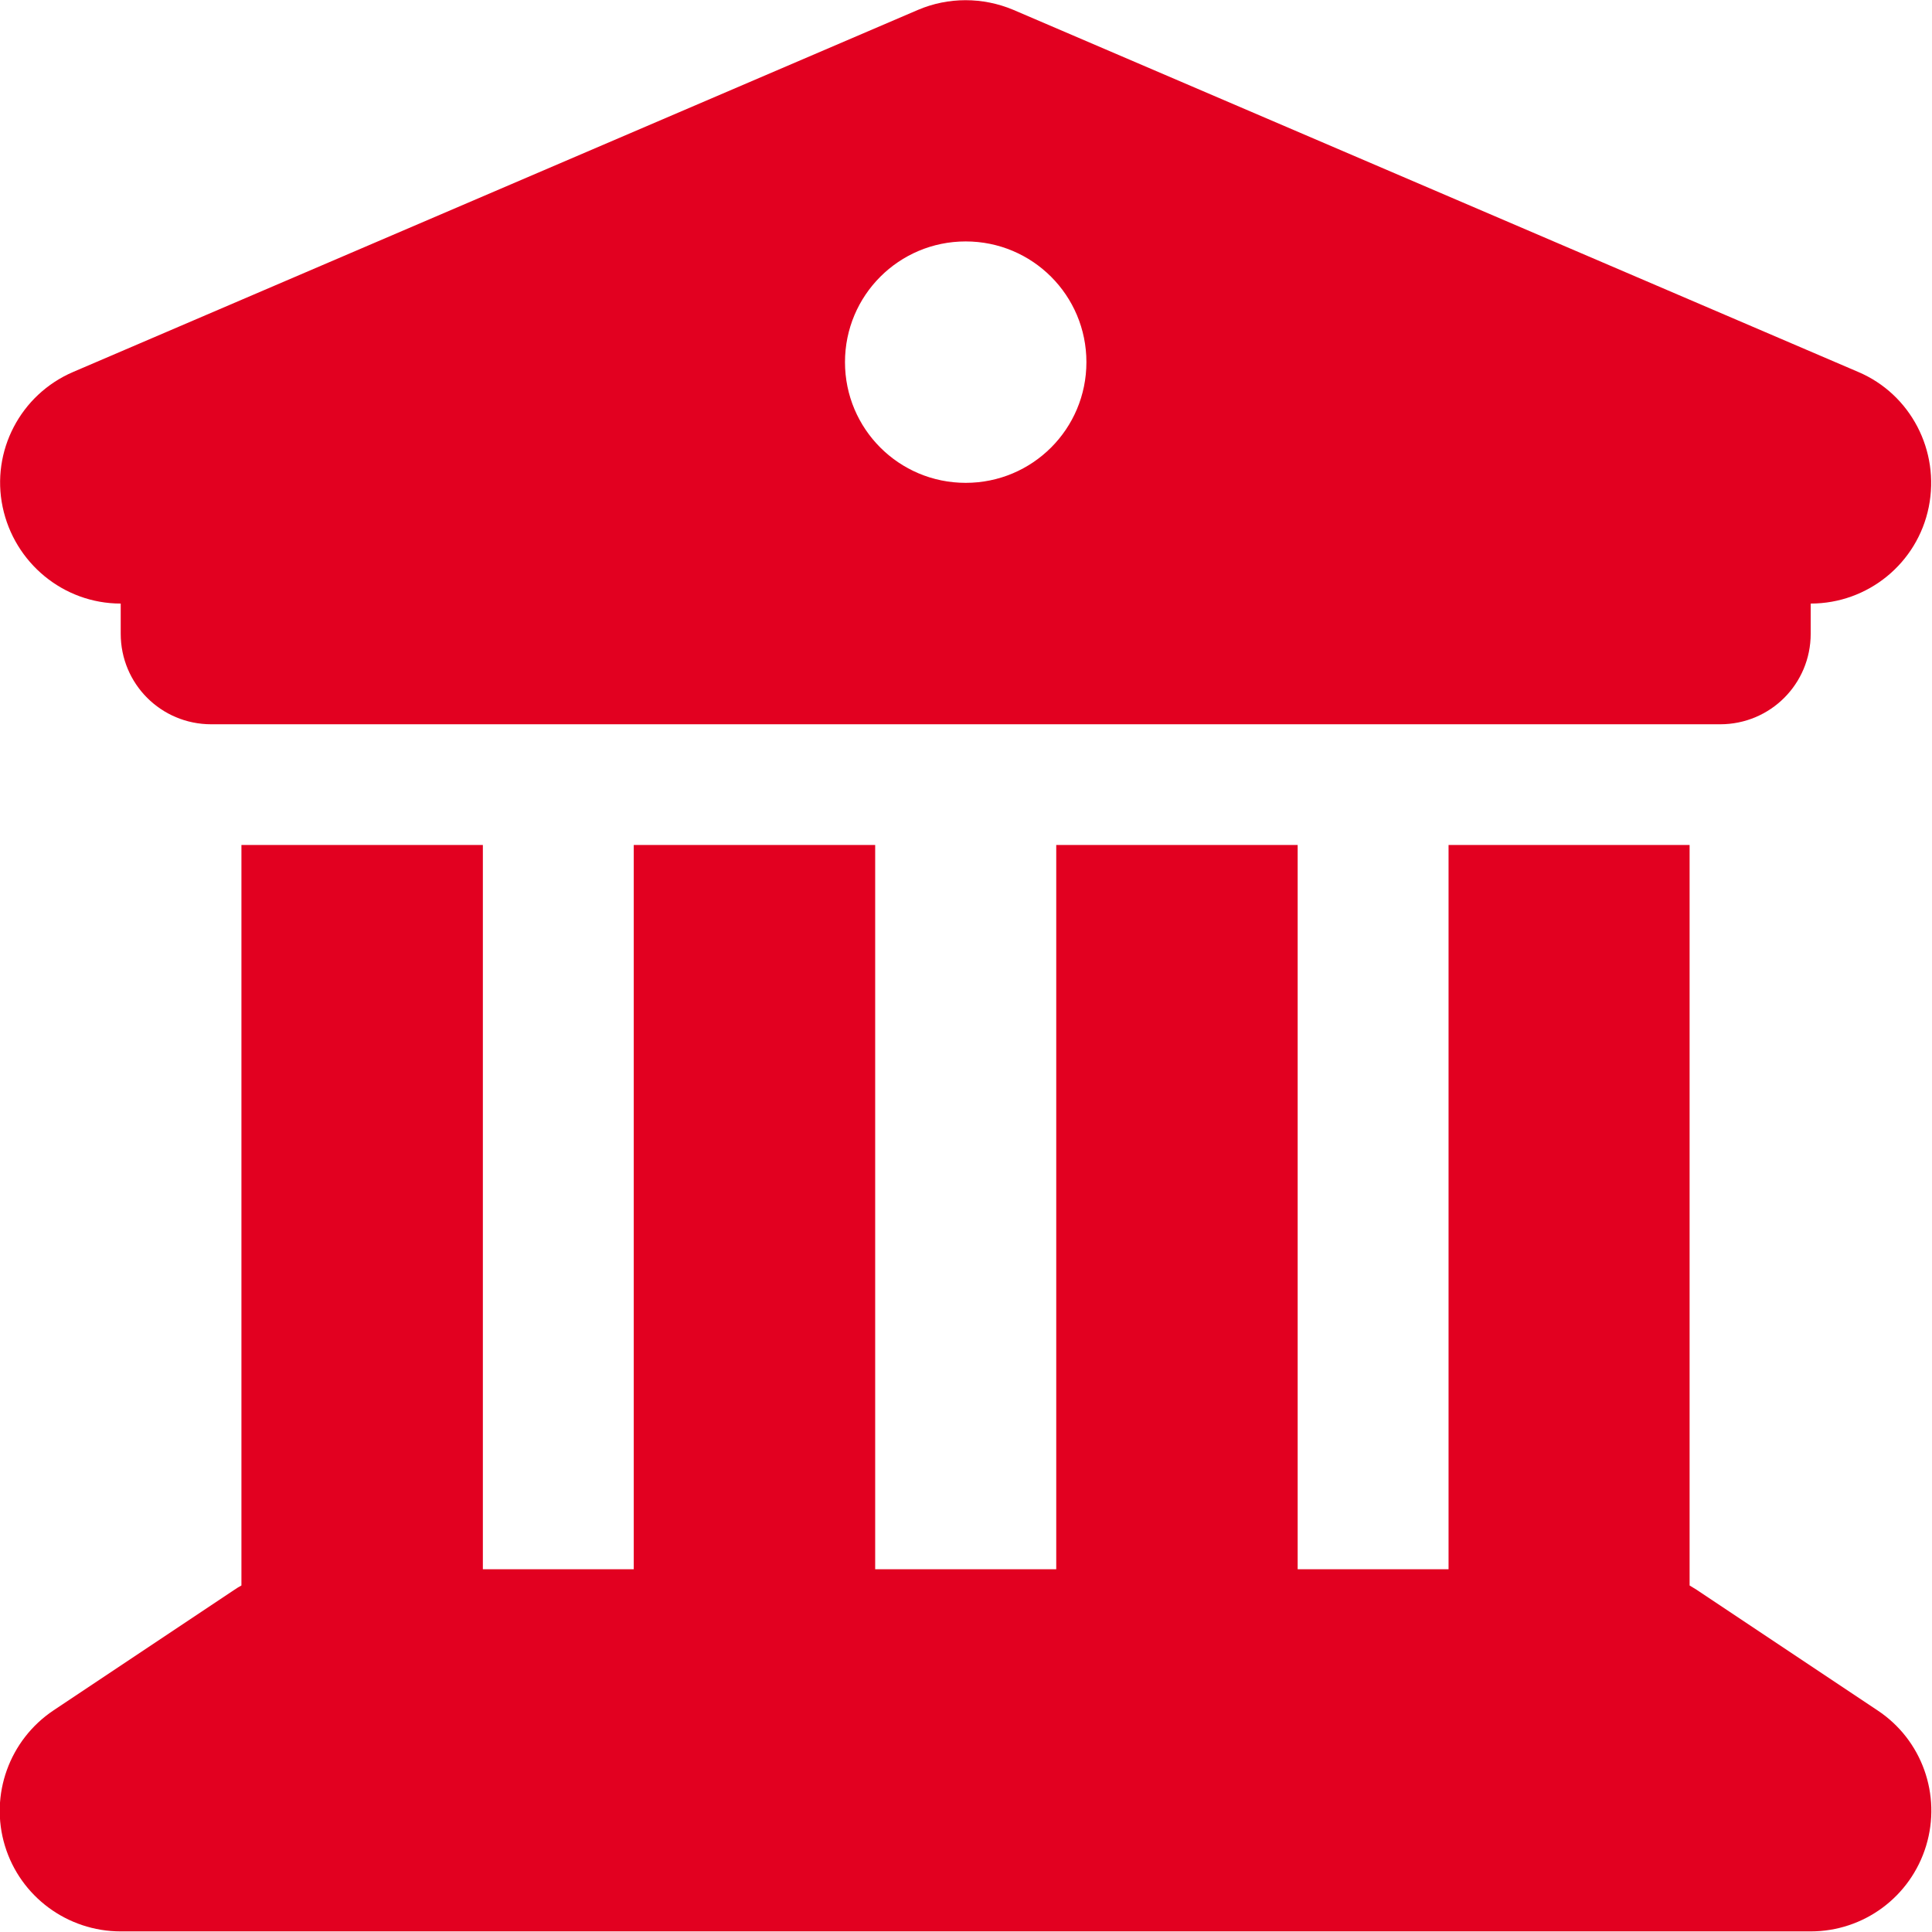
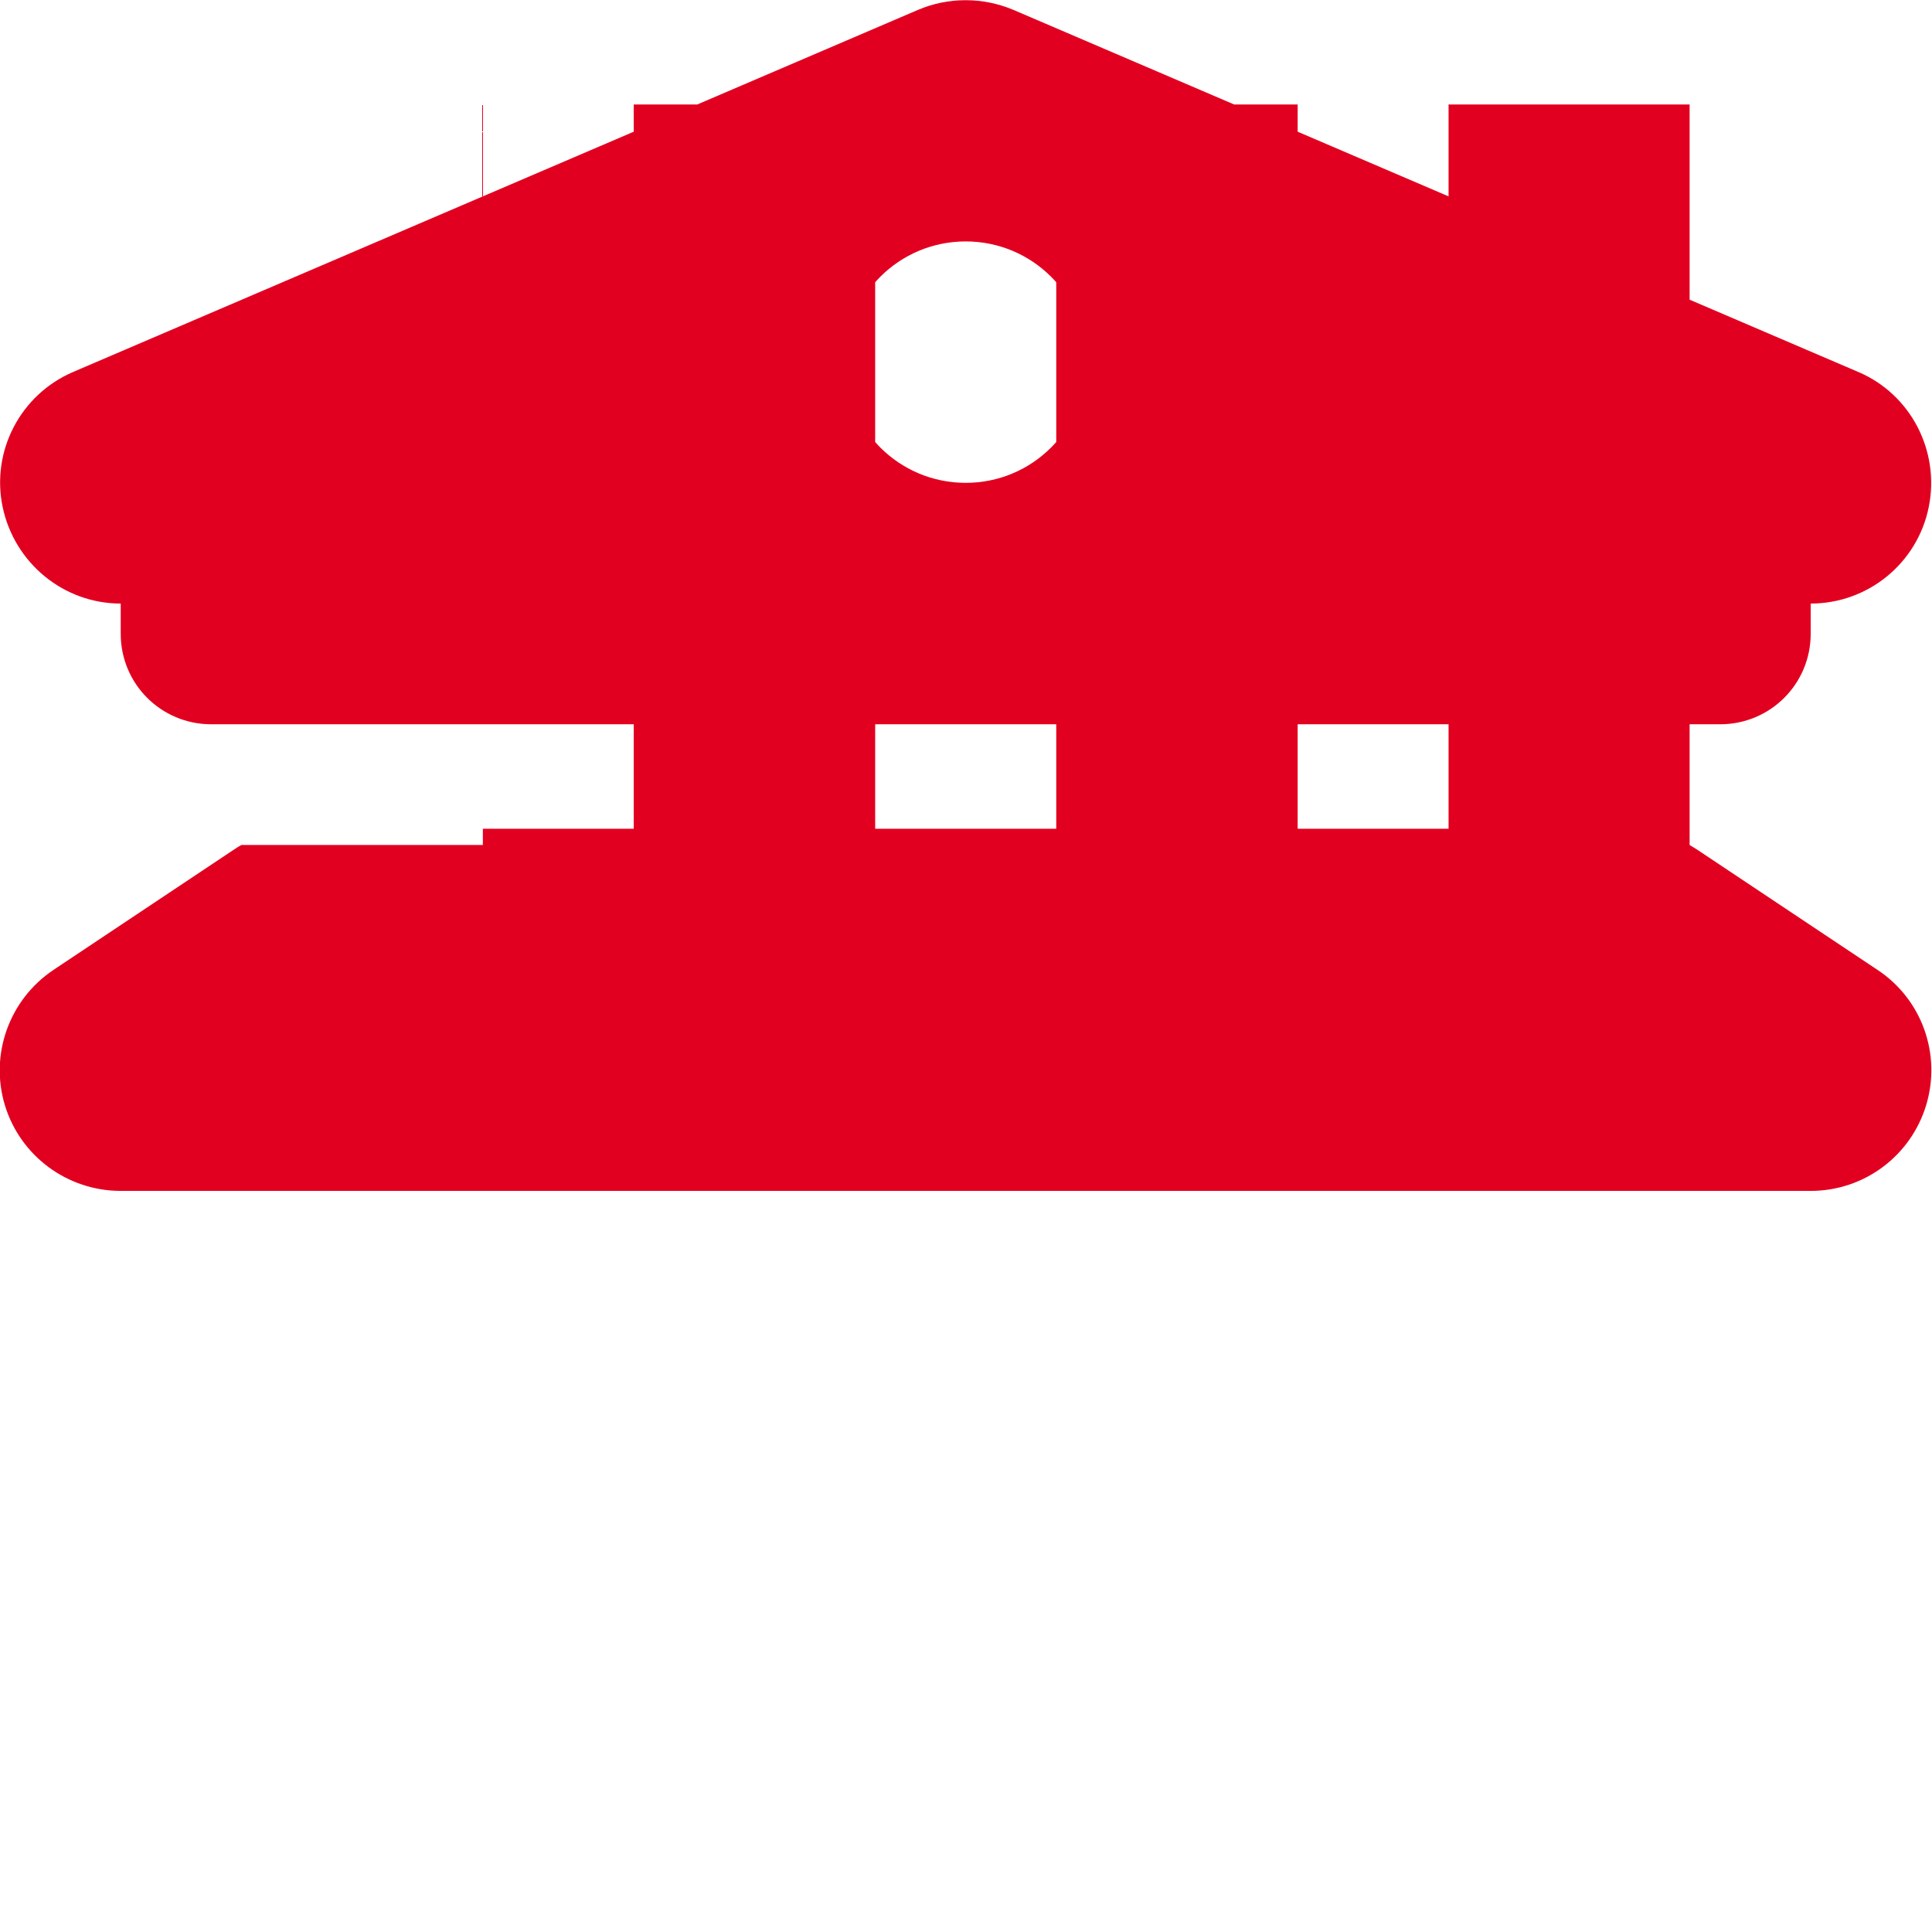
<svg xmlns="http://www.w3.org/2000/svg" width="100%" height="100%" viewBox="0 0 2134 2134" version="1.1" xml:space="preserve" style="fill-rule:evenodd;clip-rule:evenodd;stroke-linejoin:round;stroke-miterlimit:2;">
-   <path d="M1014.17,10.833l-933.334,400c-58.333,25 -90.833,87.5 -77.916,149.167c12.916,61.667 67.083,106.667 130.416,106.667l0,33.333c0,55.417 44.584,100 100,100l1666.67,0c55.417,0 100,-44.583 100,-100l0,-33.333c63.333,-0 117.917,-44.584 130.417,-106.667c12.5,-62.083 -20,-124.583 -77.917,-149.167l-933.333,-400c-33.75,-14.166 -71.667,-14.166 -105,0Zm-480.834,922.5l-266.666,0l-0,817.917c-2.5,1.25 -5,2.917 -7.5,4.583l-200,133.334c-48.75,32.5 -70.834,93.333 -53.75,149.583c17.083,56.25 69.166,94.583 127.916,94.583l1866.67,0c58.75,0 110.417,-38.333 127.5,-94.583c17.083,-56.25 -4.583,-117.083 -53.75,-149.583l-200,-133.334c-2.5,-1.666 -5,-2.916 -7.5,-4.583l0,-817.917l-266.25,0l0,800l-166.667,0l0,-800l-266.666,0l-0,800l-200,0l-0,-800l-266.667,0l-0,800l-166.667,0l0,-800Zm533.334,-400c-73.75,0 -133.334,-59.583 -133.334,-133.333c0,-73.75 59.584,-133.333 133.334,-133.333c73.75,-0 133.333,59.583 133.333,133.333c-0,73.75 -59.583,133.333 -133.333,133.333Z" style="fill:#e20020;fill-rule:nonzero;" />
+   <path d="M1014.17,10.833l-933.334,400c-58.333,25 -90.833,87.5 -77.916,149.167c12.916,61.667 67.083,106.667 130.416,106.667l0,33.333c0,55.417 44.584,100 100,100l1666.67,0c55.417,0 100,-44.583 100,-100l0,-33.333c63.333,-0 117.917,-44.584 130.417,-106.667c12.5,-62.083 -20,-124.583 -77.917,-149.167l-933.333,-400c-33.75,-14.166 -71.667,-14.166 -105,0Zm-480.834,922.5l-266.666,0c-2.5,1.25 -5,2.917 -7.5,4.583l-200,133.334c-48.75,32.5 -70.834,93.333 -53.75,149.583c17.083,56.25 69.166,94.583 127.916,94.583l1866.67,0c58.75,0 110.417,-38.333 127.5,-94.583c17.083,-56.25 -4.583,-117.083 -53.75,-149.583l-200,-133.334c-2.5,-1.666 -5,-2.916 -7.5,-4.583l0,-817.917l-266.25,0l0,800l-166.667,0l0,-800l-266.666,0l-0,800l-200,0l-0,-800l-266.667,0l-0,800l-166.667,0l0,-800Zm533.334,-400c-73.75,0 -133.334,-59.583 -133.334,-133.333c0,-73.75 59.584,-133.333 133.334,-133.333c73.75,-0 133.333,59.583 133.333,133.333c-0,73.75 -59.583,133.333 -133.333,133.333Z" style="fill:#e20020;fill-rule:nonzero;" />
</svg>